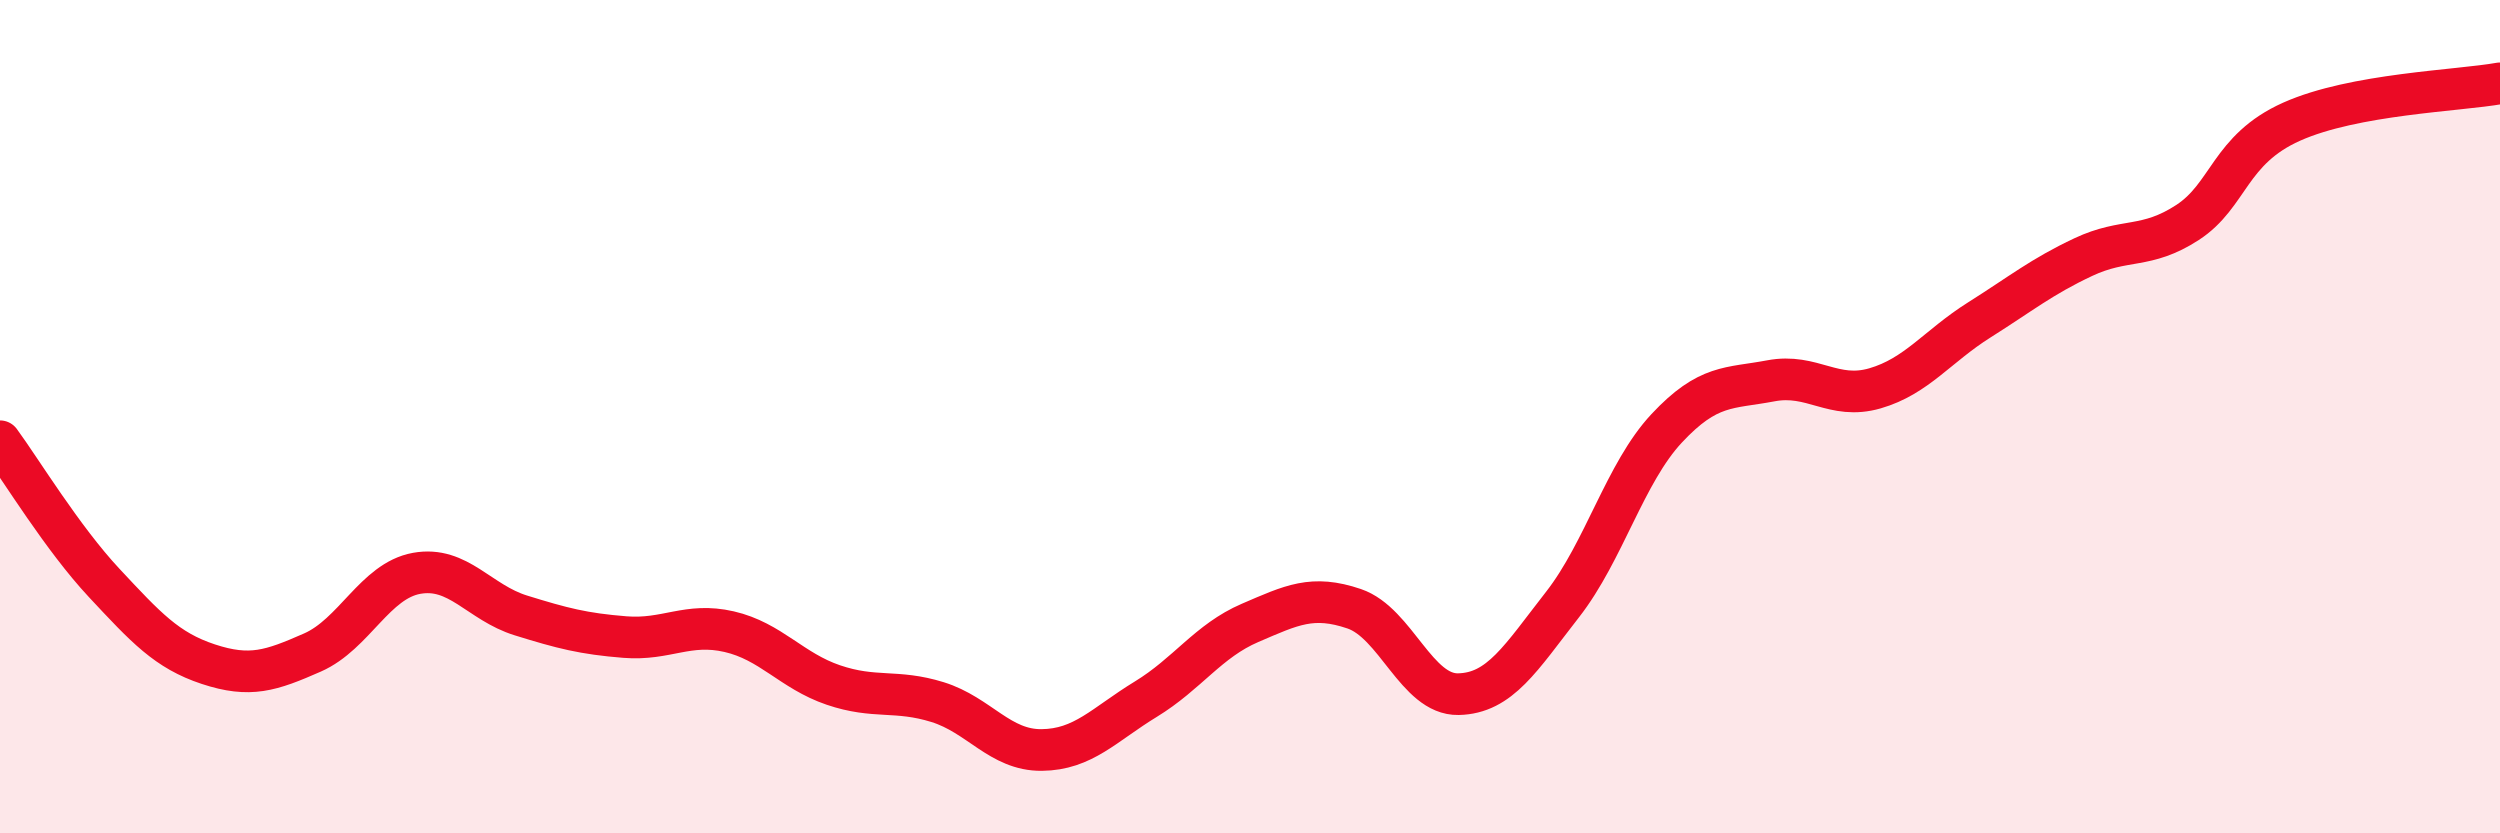
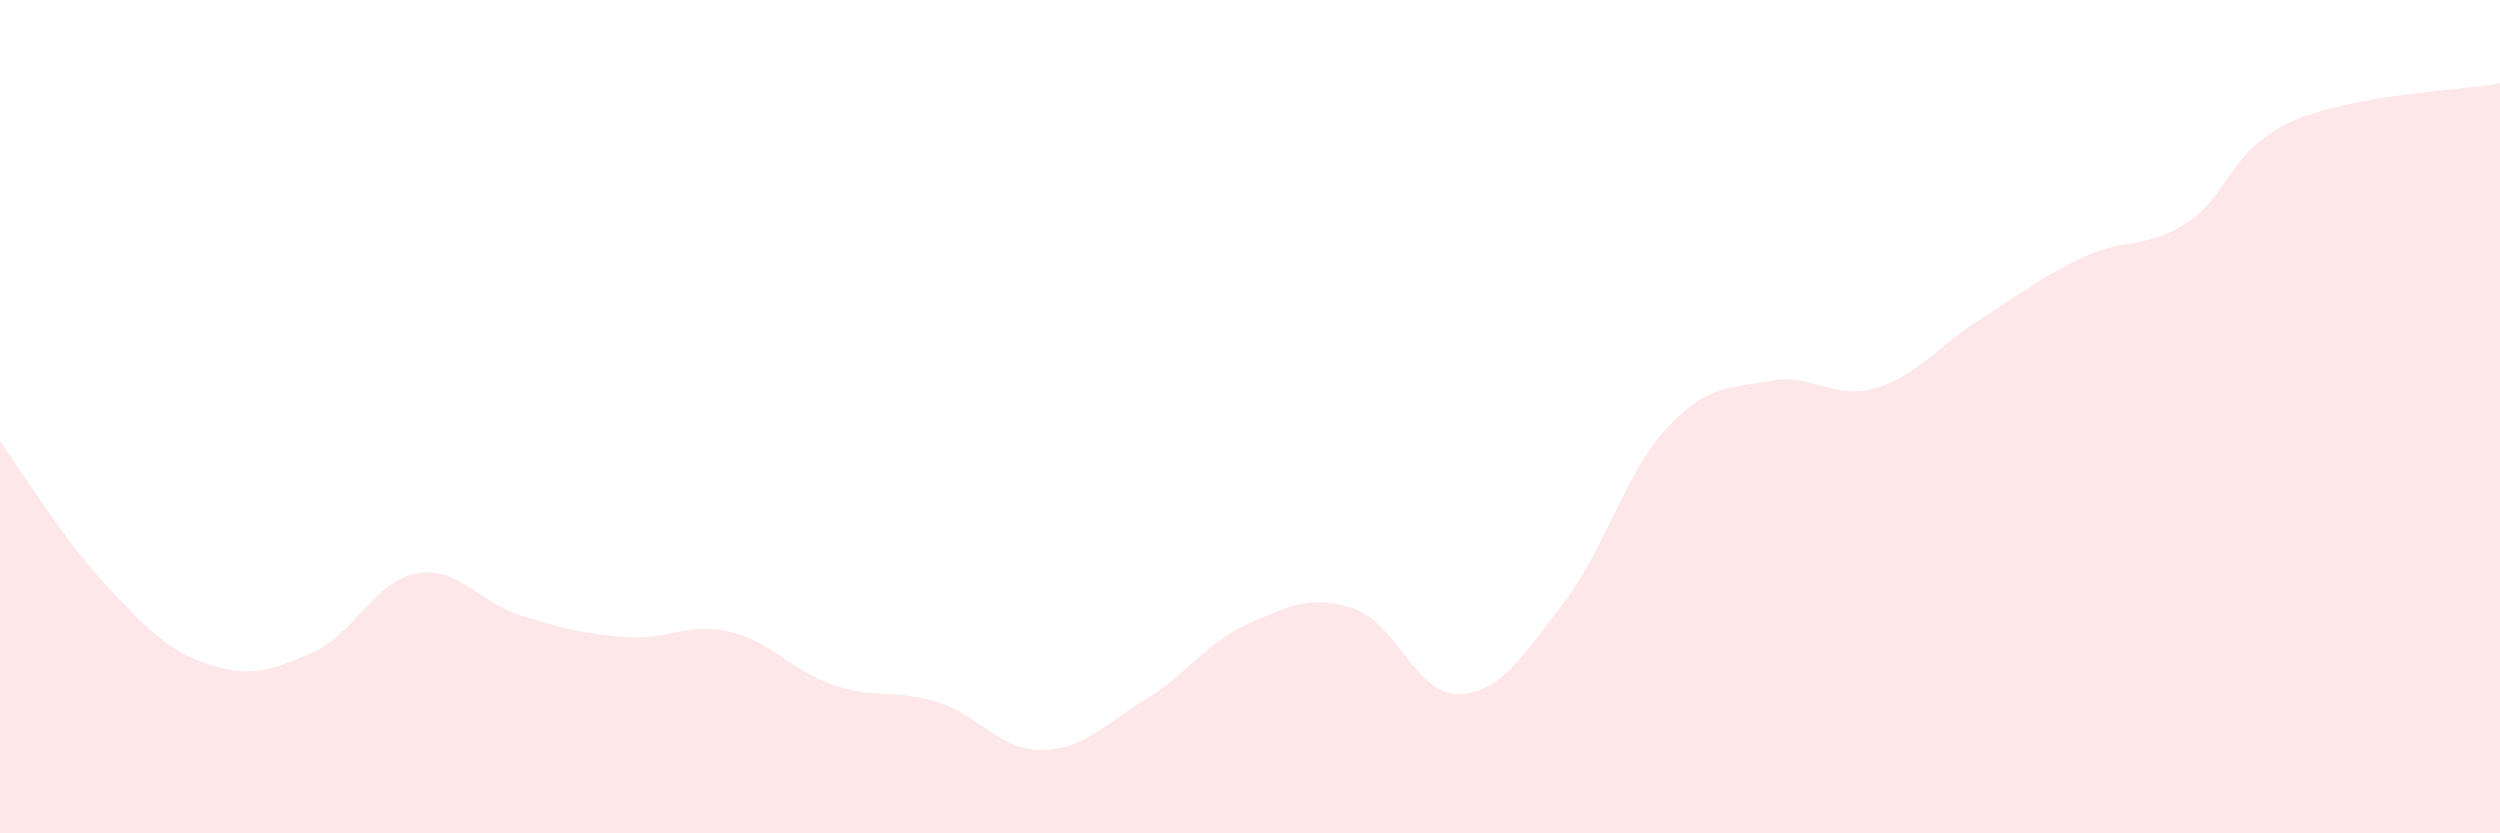
<svg xmlns="http://www.w3.org/2000/svg" width="60" height="20" viewBox="0 0 60 20">
  <path d="M 0,10.59 C 0.5,11.27 1.5,12.92 2.5,13.99 C 3.5,15.06 4,15.61 5,15.94 C 6,16.27 6.5,16.1 7.5,15.66 C 8.5,15.22 9,13.94 10,13.76 C 11,13.58 11.5,14.46 12.5,14.77 C 13.5,15.08 14,15.21 15,15.29 C 16,15.37 16.5,14.93 17.5,15.16 C 18.5,15.39 19,16.1 20,16.44 C 21,16.78 21.5,16.54 22.5,16.85 C 23.5,17.16 24,18.01 25,18 C 26,17.99 26.5,17.39 27.5,16.78 C 28.5,16.17 29,15.38 30,14.95 C 31,14.52 31.5,14.27 32.5,14.61 C 33.5,14.95 34,16.68 35,16.66 C 36,16.64 36.5,15.79 37.5,14.51 C 38.5,13.23 39,11.35 40,10.28 C 41,9.21 41.5,9.33 42.5,9.14 C 43.5,8.95 44,9.61 45,9.32 C 46,9.03 46.5,8.31 47.5,7.68 C 48.5,7.05 49,6.64 50,6.17 C 51,5.7 51.5,5.99 52.5,5.34 C 53.5,4.69 53.5,3.59 55,2.92 C 56.5,2.25 59,2.18 60,2L60 20L0 20Z" fill="#EB0A25" opacity="0.1" stroke-linecap="round" stroke-linejoin="round" />
-   <path d="M 0,10.59 C 0.5,11.27 1.5,12.92 2.5,13.99 C 3.5,15.06 4,15.61 5,15.94 C 6,16.27 6.5,16.1 7.5,15.66 C 8.5,15.22 9,13.94 10,13.76 C 11,13.58 11.5,14.46 12.5,14.77 C 13.5,15.08 14,15.21 15,15.29 C 16,15.37 16.5,14.93 17.5,15.16 C 18.5,15.39 19,16.1 20,16.44 C 21,16.78 21.5,16.54 22.5,16.85 C 23.5,17.16 24,18.01 25,18 C 26,17.99 26.5,17.39 27.5,16.78 C 28.5,16.17 29,15.38 30,14.95 C 31,14.52 31.5,14.27 32.5,14.61 C 33.5,14.95 34,16.68 35,16.66 C 36,16.64 36.5,15.79 37.5,14.51 C 38.5,13.23 39,11.35 40,10.28 C 41,9.21 41.5,9.33 42.5,9.14 C 43.5,8.95 44,9.61 45,9.32 C 46,9.03 46.5,8.31 47.5,7.68 C 48.5,7.05 49,6.64 50,6.17 C 51,5.7 51.5,5.99 52.5,5.34 C 53.5,4.69 53.5,3.59 55,2.92 C 56.5,2.25 59,2.18 60,2" stroke="#EB0A25" stroke-width="1" fill="none" stroke-linecap="round" stroke-linejoin="round" />
</svg>